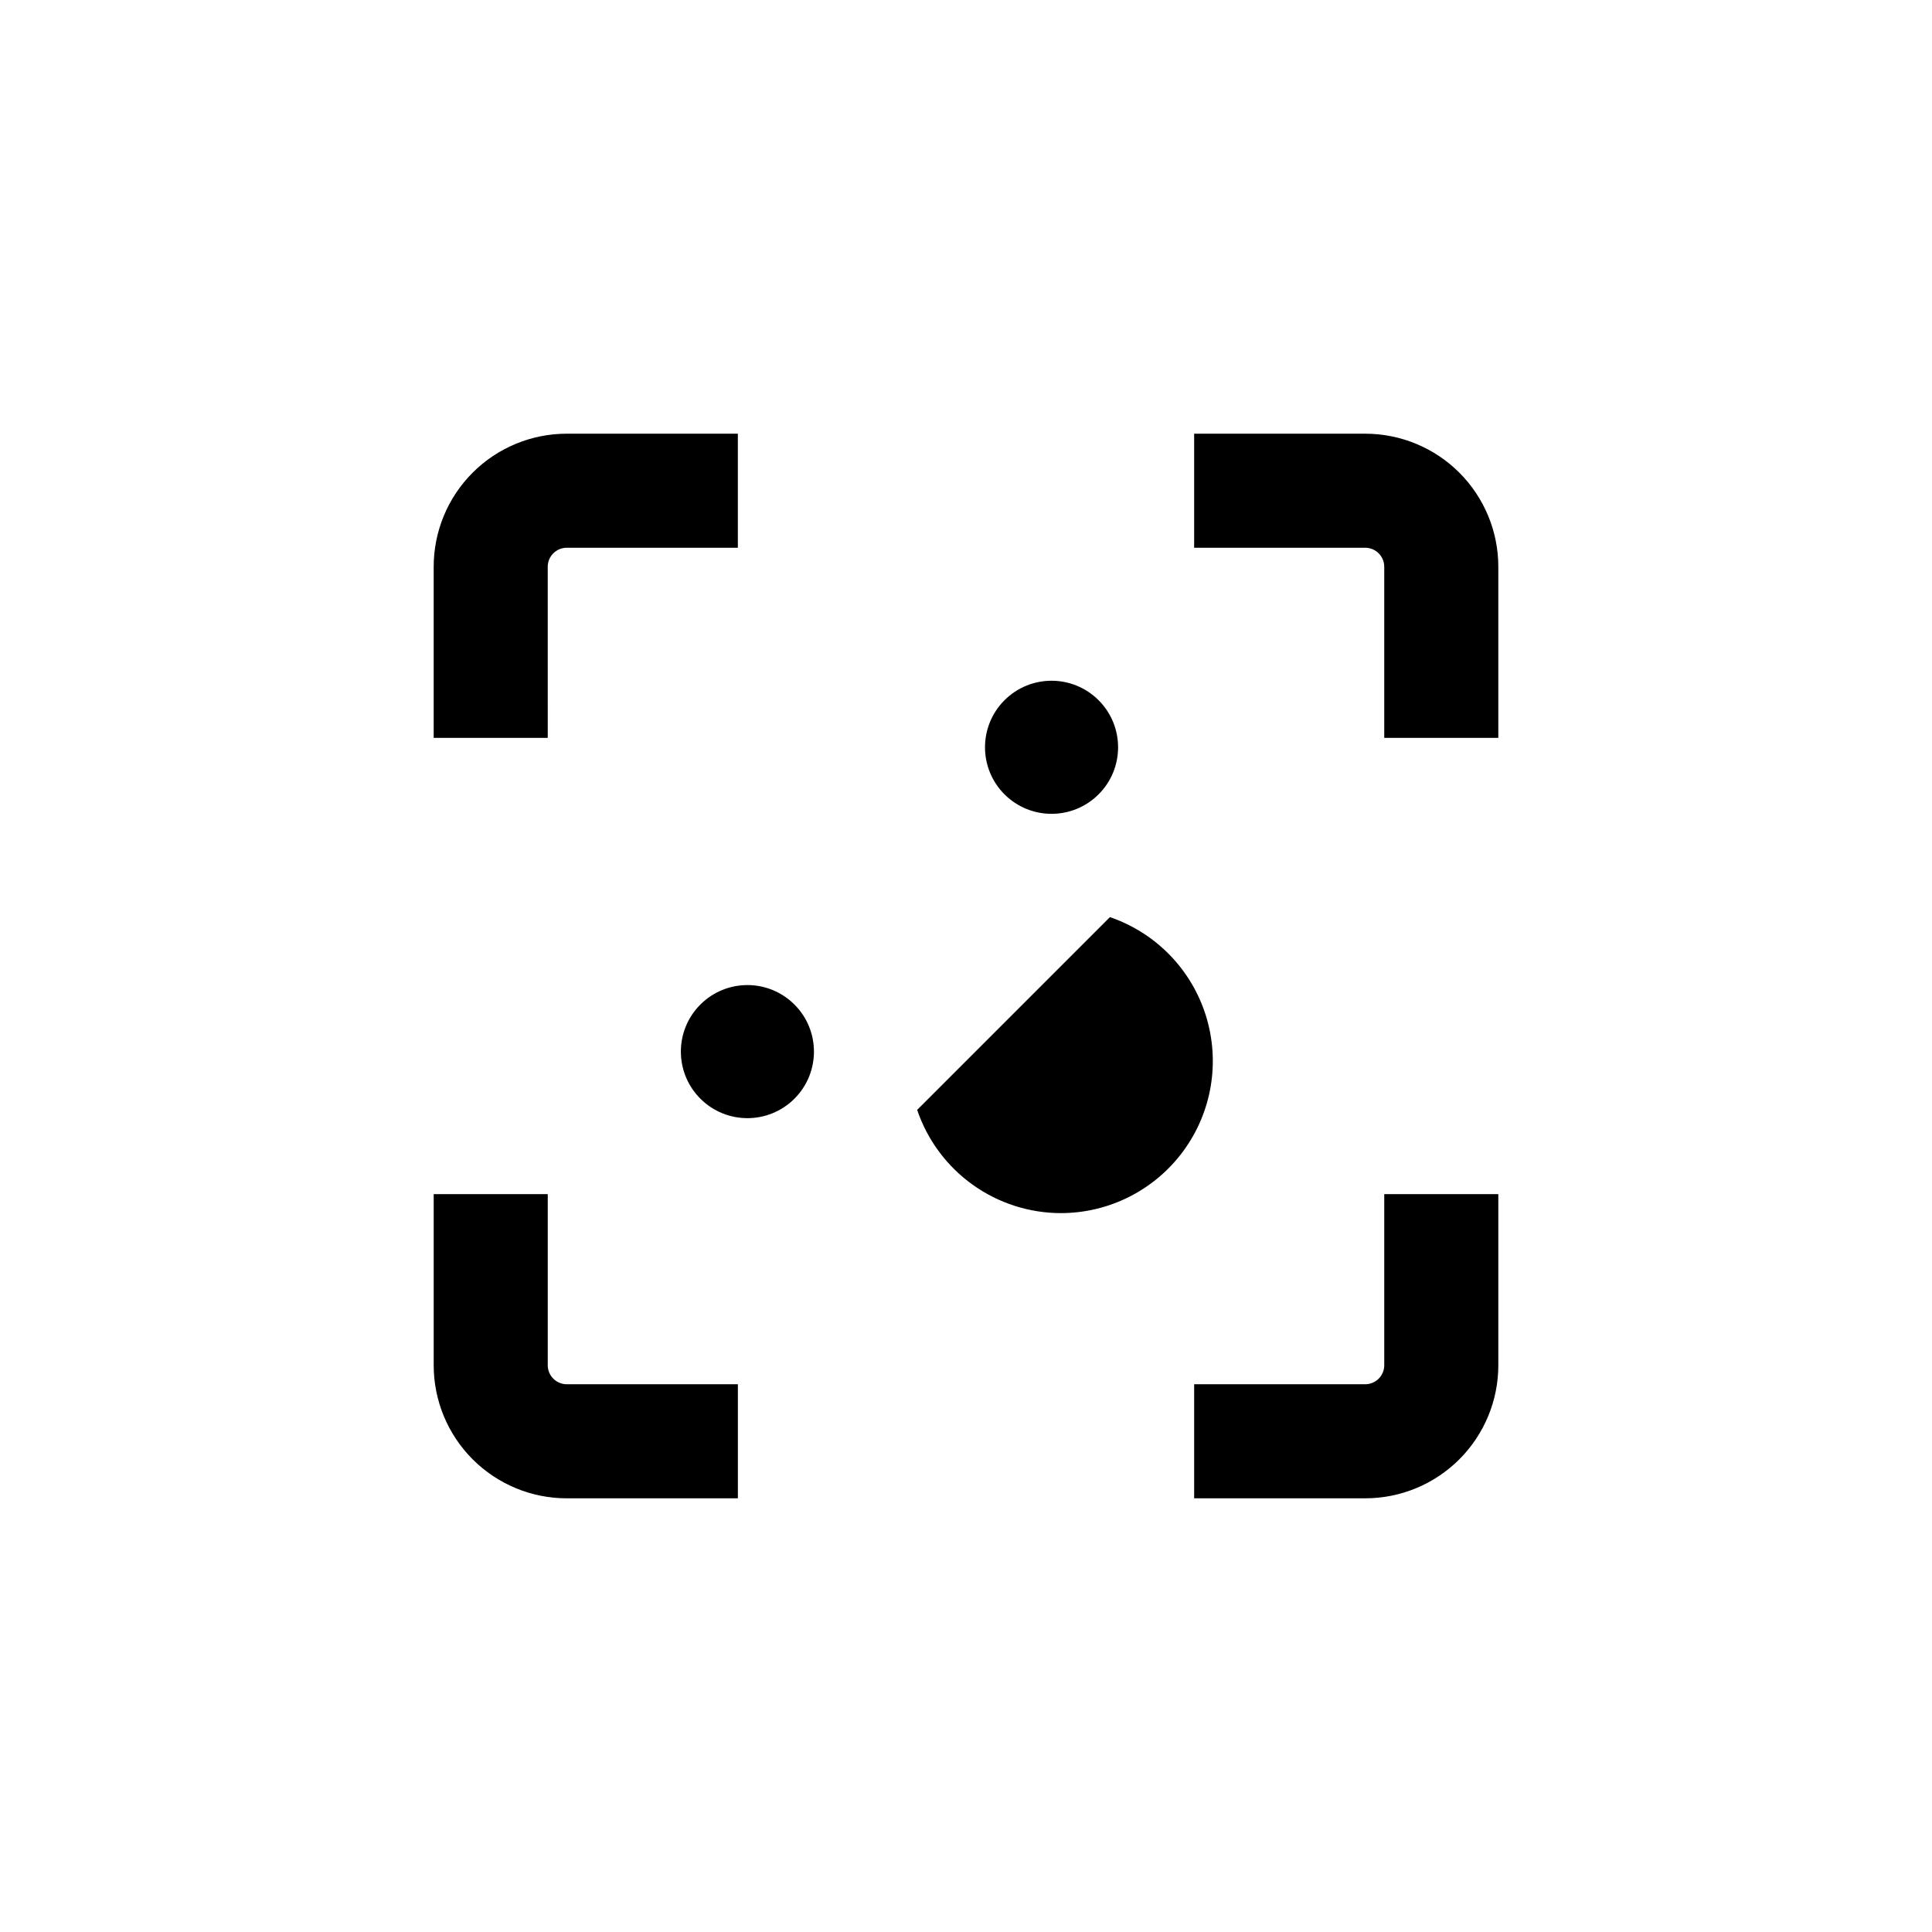
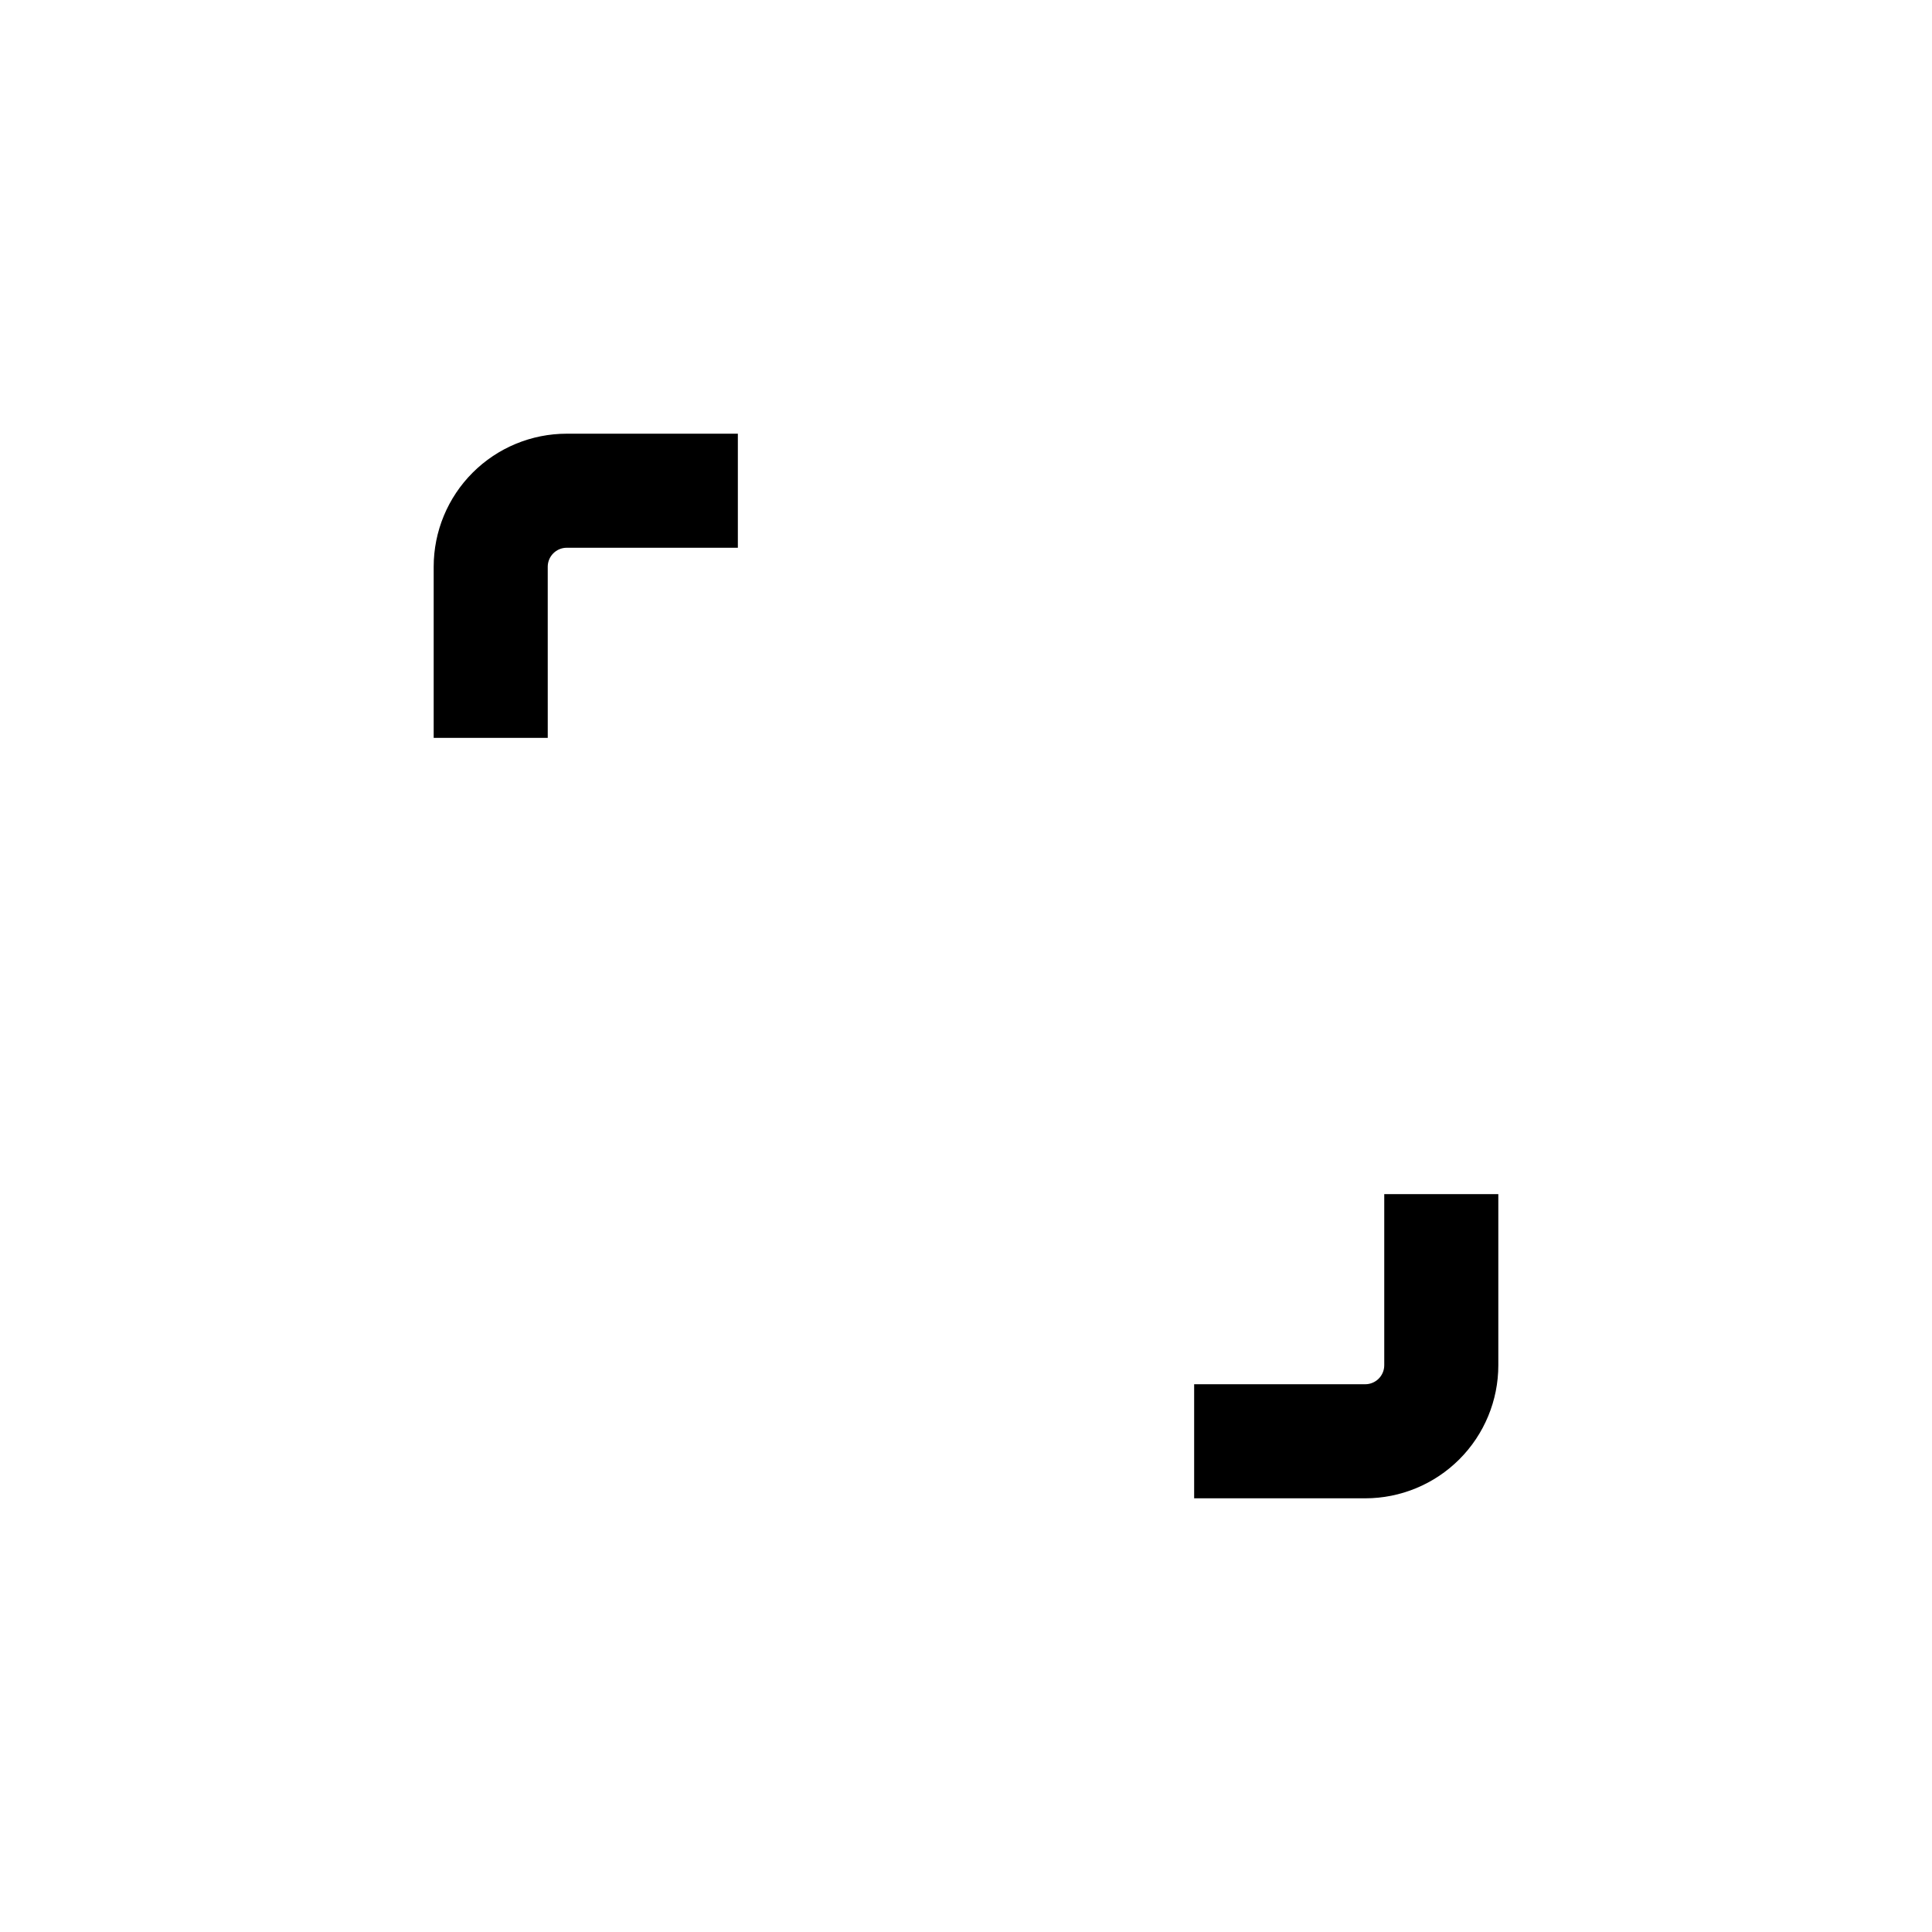
<svg xmlns="http://www.w3.org/2000/svg" fill="#000000" width="800px" height="800px" version="1.1" viewBox="144 144 512 512">
  <g>
-     <path d="m541.07 294.2c0-9.355-3.719-18.324-10.332-24.938s-15.582-10.328-24.938-10.328h-45.34v30.23h45.344l-0.004-0.004c1.336 0 2.621 0.531 3.562 1.477 0.945 0.945 1.477 2.227 1.477 3.562v45.344h30.23z" />
    <path d="m541.07 505.8v-45.34h-30.23v45.344-0.004c0 1.336-0.531 2.621-1.477 3.562-0.941 0.945-2.227 1.477-3.562 1.477h-45.34v30.23h45.344-0.004c9.355 0 18.324-3.719 24.938-10.332s10.332-15.582 10.332-24.938z" />
-     <path d="m294.2 541.07h45.344v-30.23h-45.344c-2.781 0-5.039-2.254-5.039-5.039v-45.34h-30.227v45.344-0.004c0 9.355 3.715 18.324 10.328 24.938s15.582 10.332 24.938 10.332z" />
    <path d="m258.93 294.2v45.344h30.23l-0.004-45.344c0-2.781 2.258-5.039 5.039-5.039h45.344v-30.227h-45.344c-9.355 0-18.324 3.715-24.938 10.328s-10.328 15.582-10.328 24.938z" />
-     <path d="m354.54 410.22c6.887 6.887 6.887 18.051 0 24.938-6.887 6.887-18.051 6.887-24.938 0-6.887-6.887-6.887-18.051 0-24.938 6.887-6.887 18.051-6.887 24.938 0" />
-     <path d="m435.14 329.57c6.887 6.887 6.887 18.051 0 24.938s-18.051 6.887-24.938 0-6.887-18.051 0-24.938 18.051-6.887 24.938 0" />
-     <path d="m425.19 465.49c12.82-0.027 24.863-6.152 32.434-16.496 7.574-10.344 9.773-23.672 5.926-35.902-3.844-12.227-13.281-21.898-25.41-26.043l-51.086 51.086c2.703 7.973 7.836 14.895 14.676 19.805 6.84 4.906 15.043 7.547 23.461 7.551z" />
  </g>
</svg>